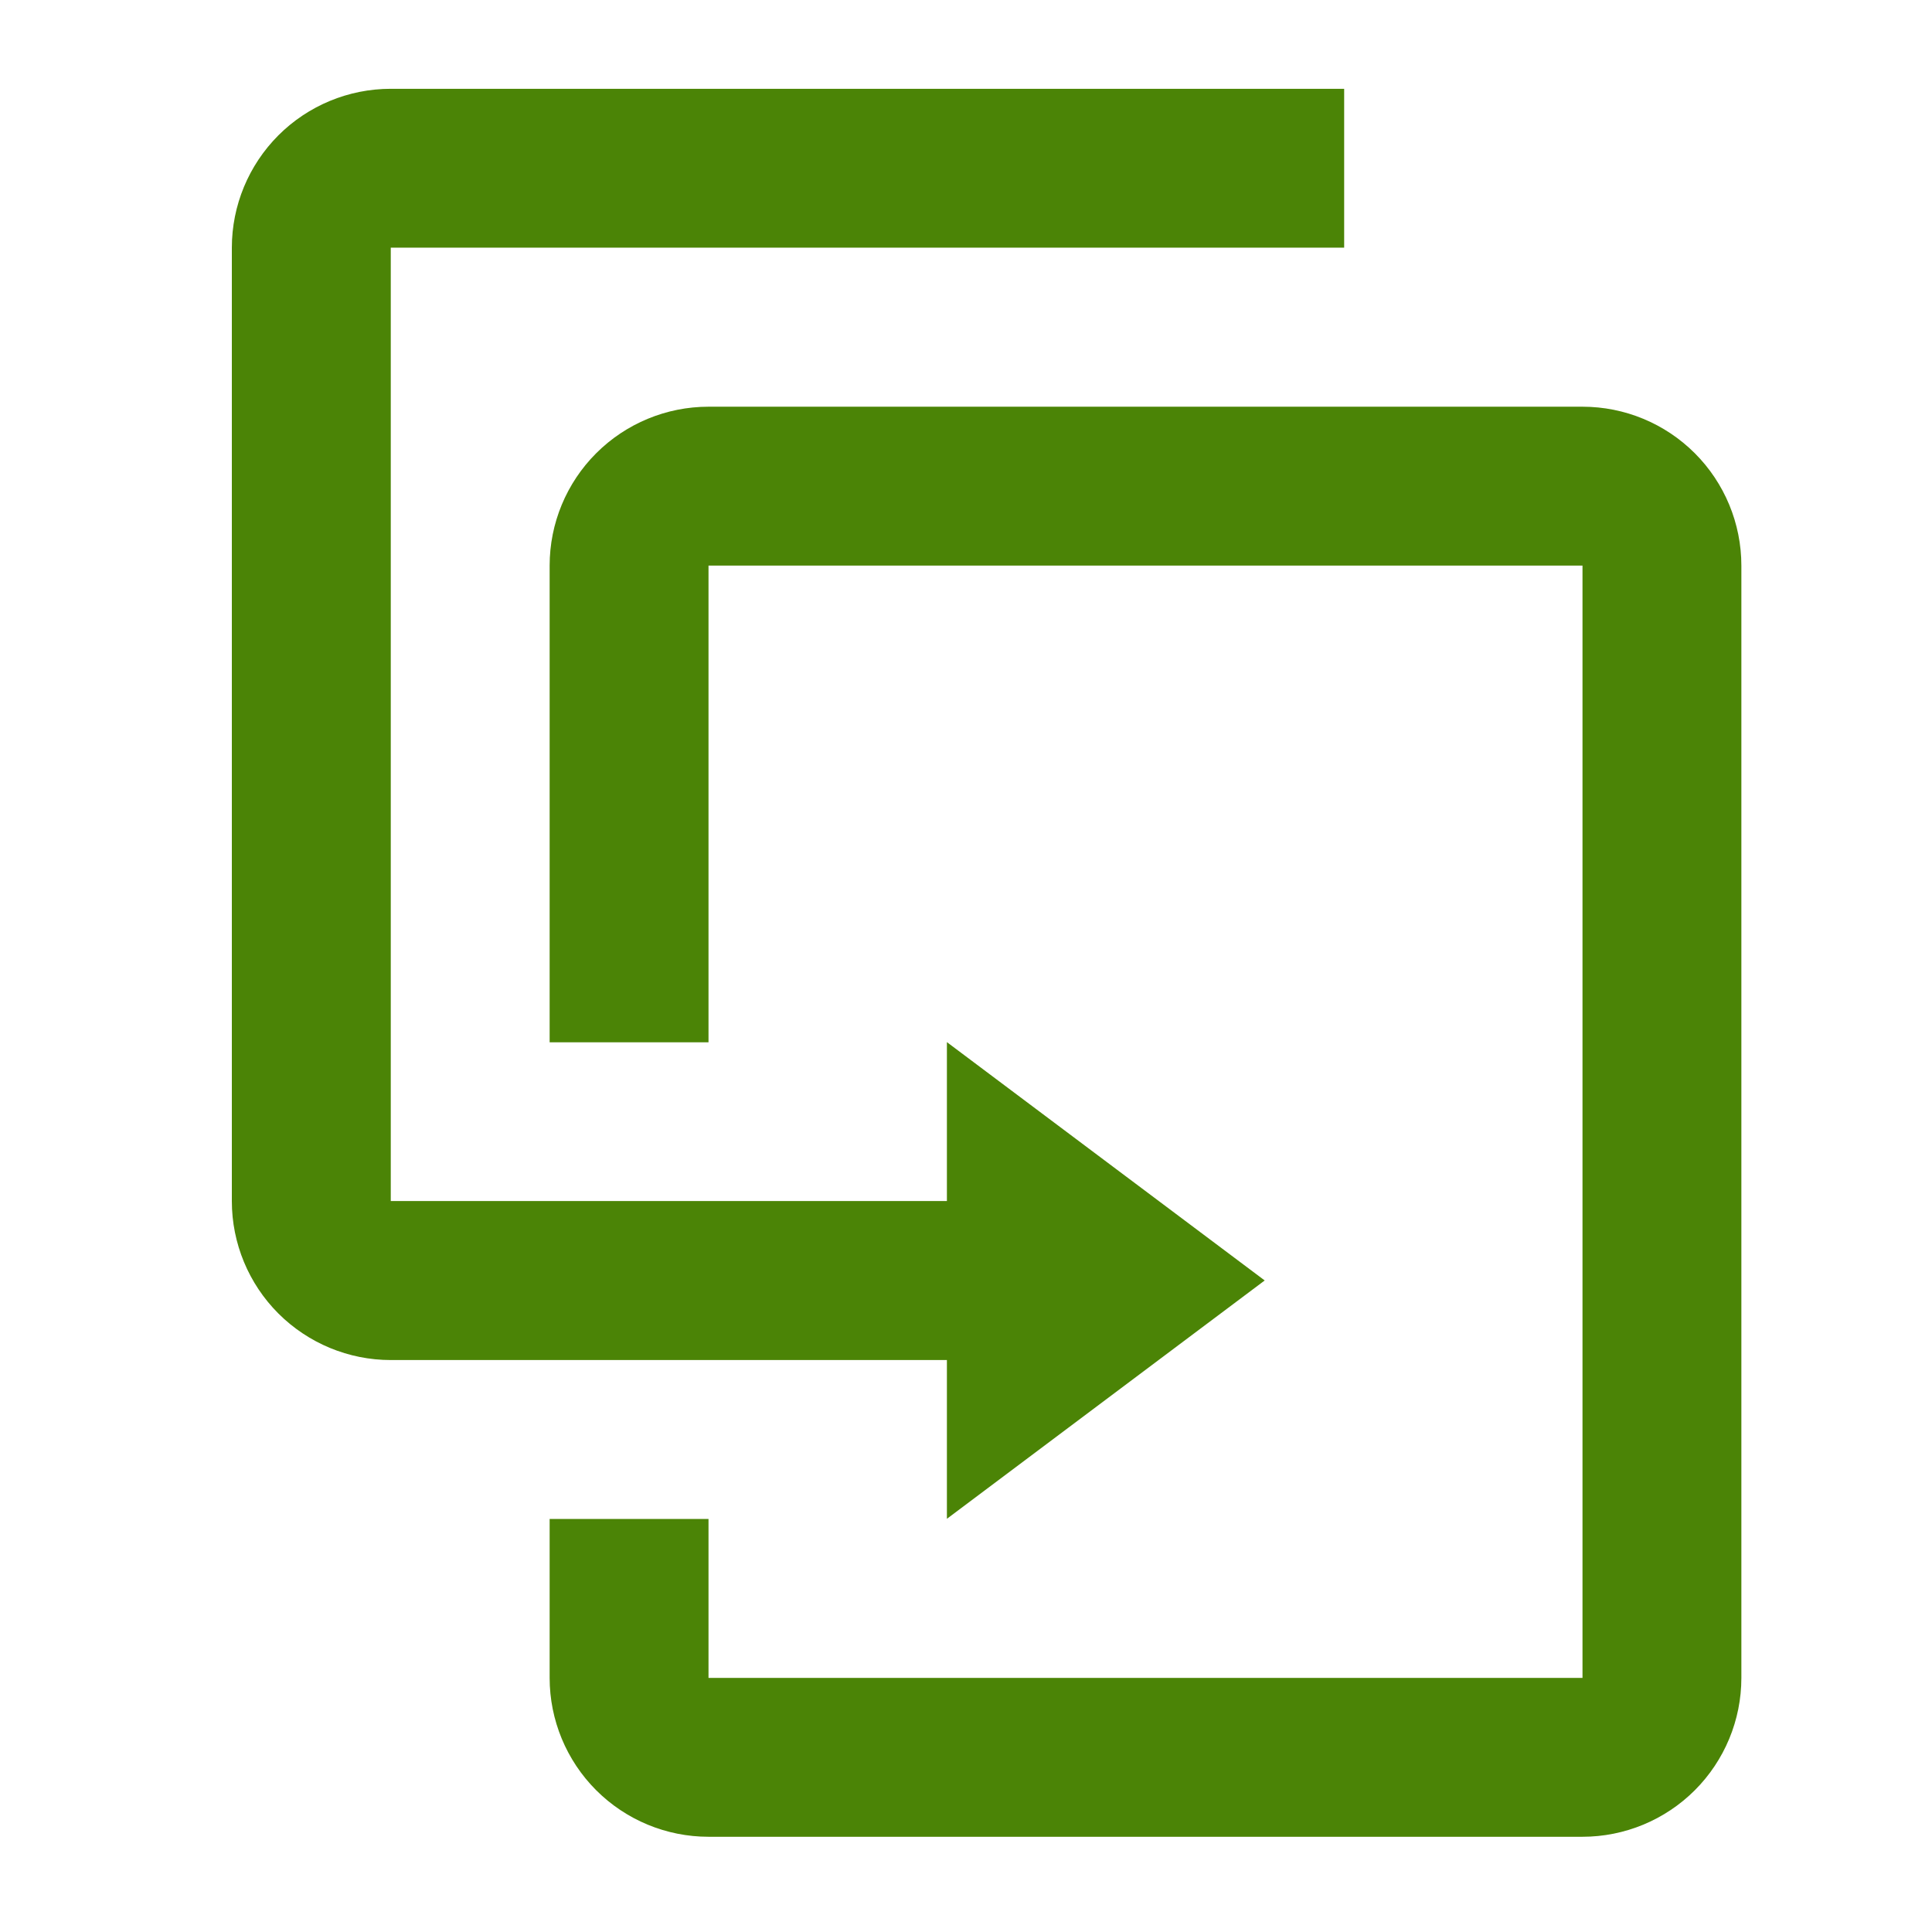
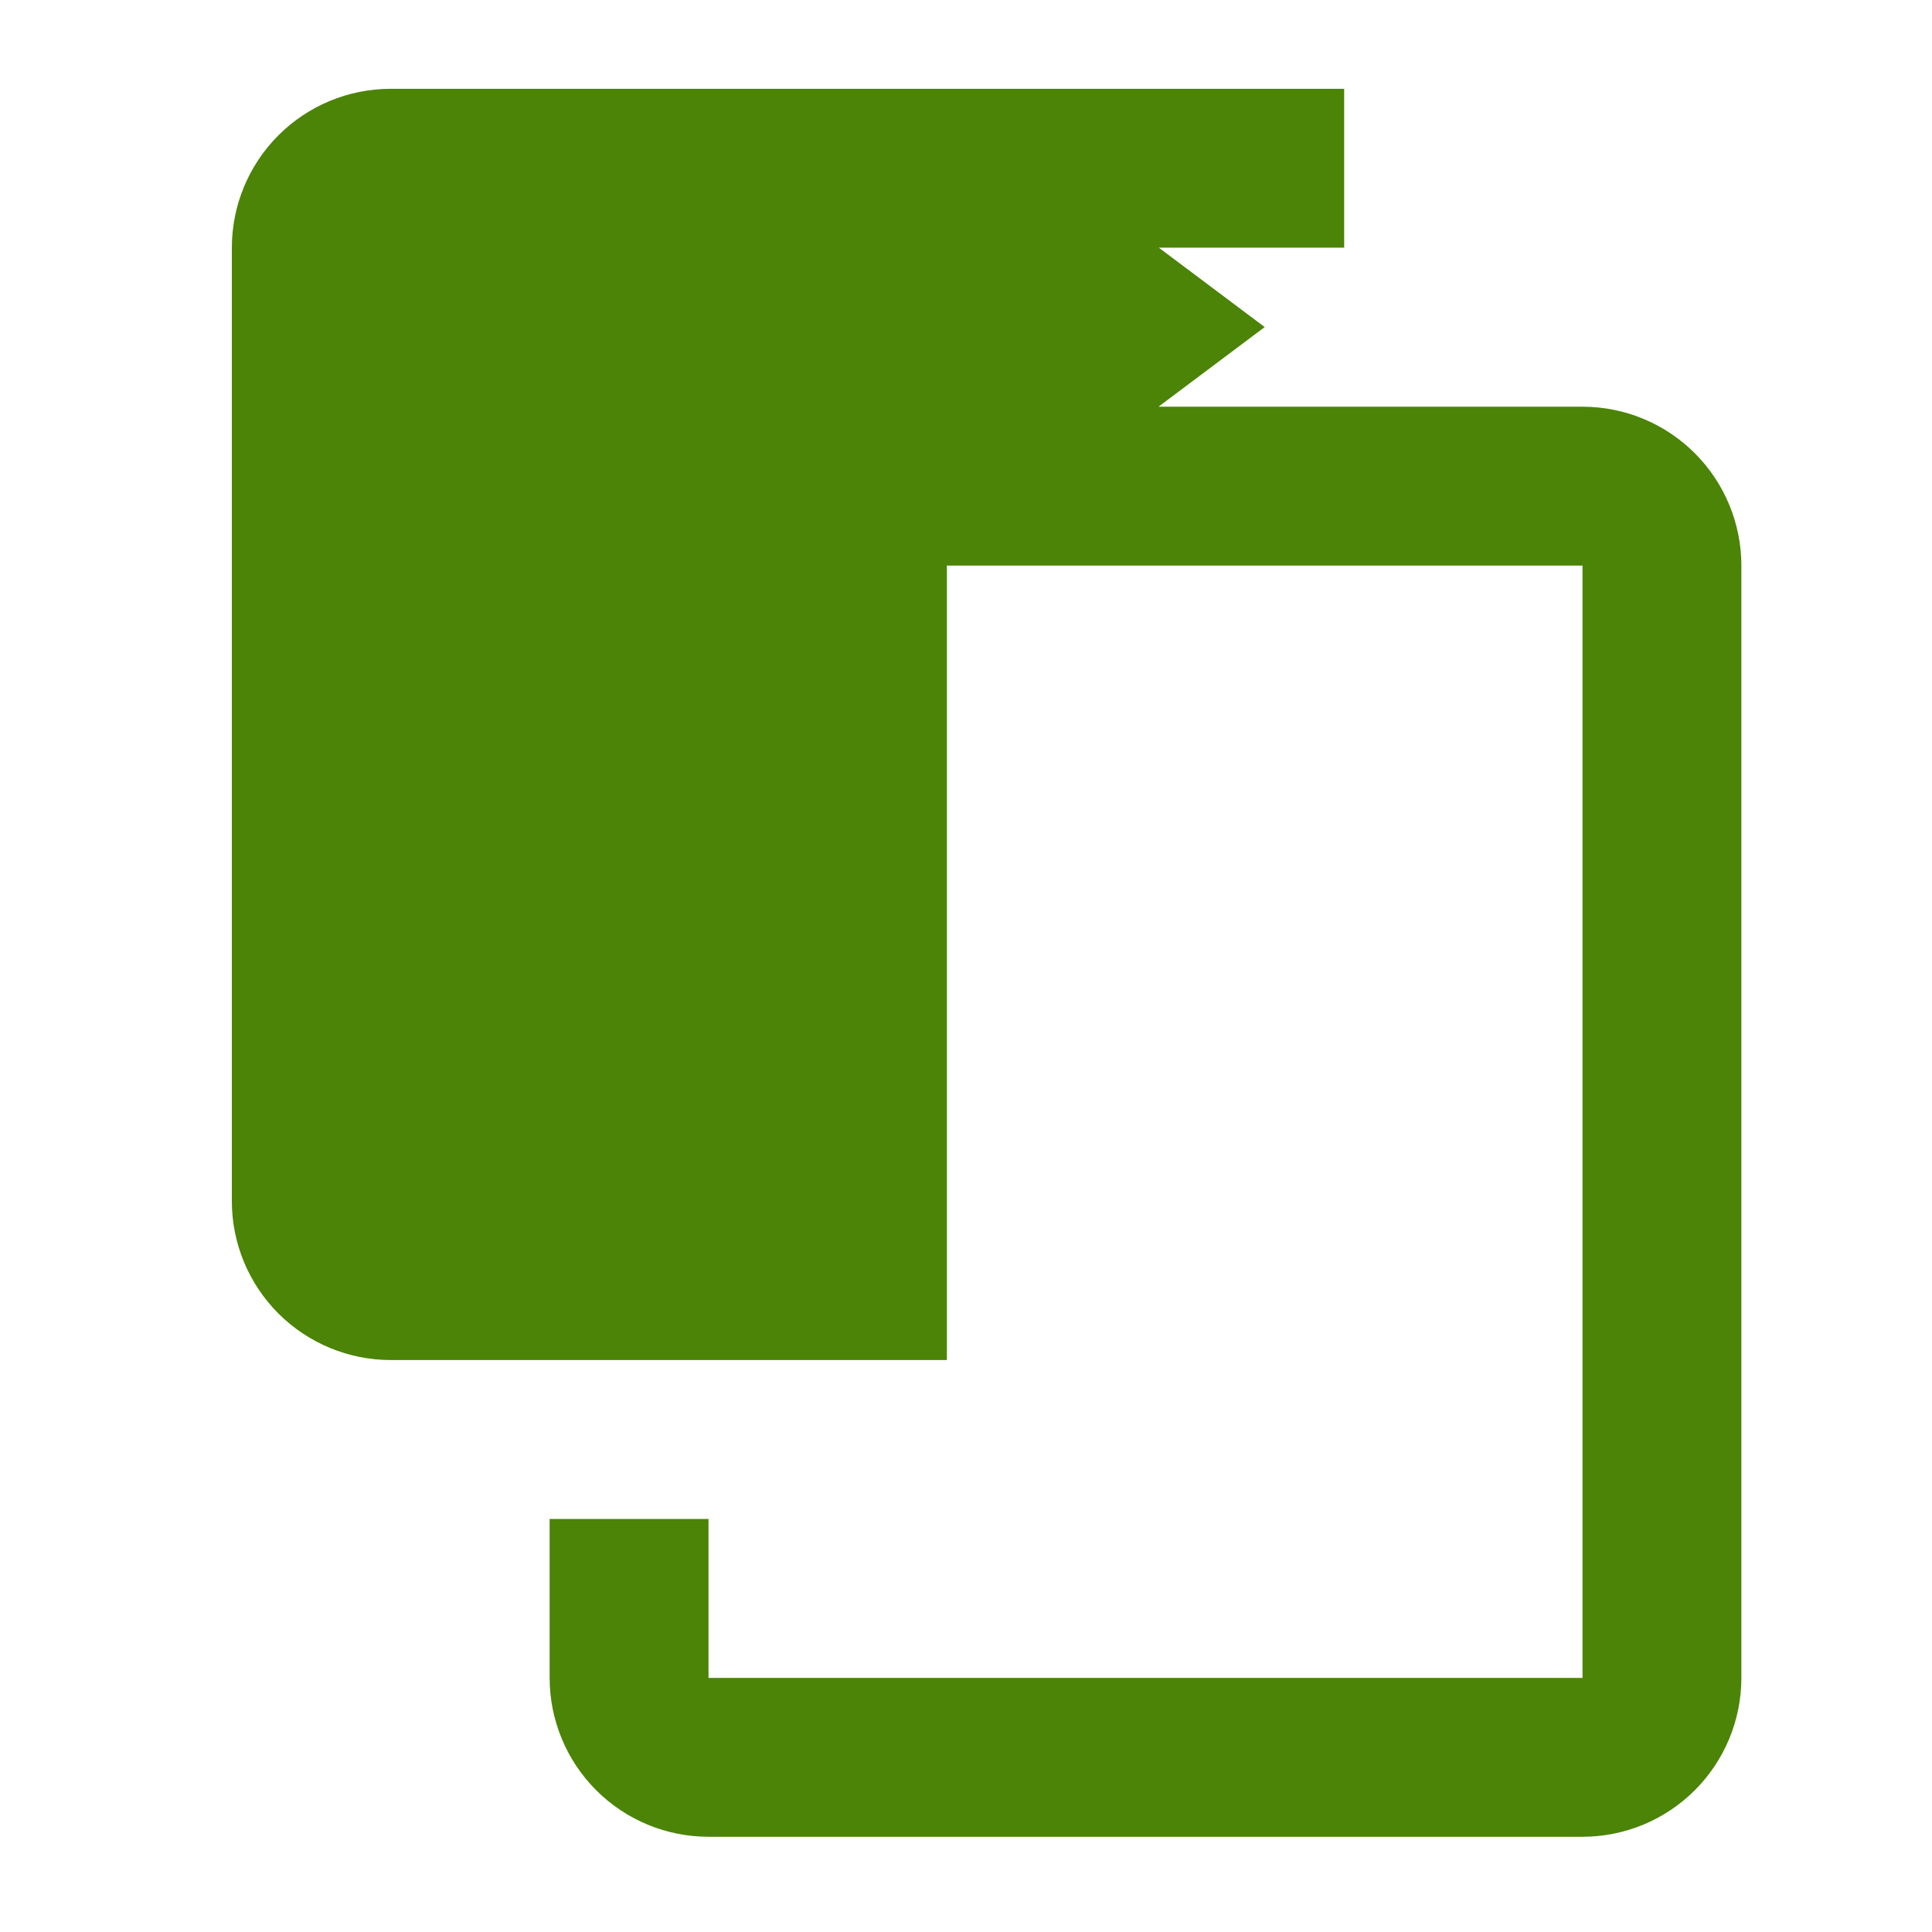
<svg xmlns="http://www.w3.org/2000/svg" id="Layer_6" width="40" height="40" viewBox="0 0 33.333 30.267">
  <defs>
    <style>.cls-1{fill:#4b8406;stroke-width:0px;}</style>
  </defs>
-   <path class="cls-1" d="M16.337,21.932H6.742c-.727,0-1.424-.289-1.939-.803-.514-.514-.803-1.212-.803-1.938V2.741c0-.727.289-1.424.803-1.939.514-.514,1.212-.803,1.939-.803h16.449v2.741H6.742v16.449h9.595v-2.742l5.483,4.112-5.483,4.112v-2.741ZM27.303,27.415V8.225h-15.079v8.225h-2.741v-8.225c0-.727.289-1.424.803-1.938.514-.514,1.212-.803,1.938-.803h15.079c.727,0,1.424.289,1.938.803.514.514.803,1.212.803,1.938v19.191c0,.727-.289,1.424-.803,1.938-.514.514-1.212.803-1.938.803h-15.079c-.727,0-1.424-.289-1.938-.803-.514-.514-.803-1.212-.803-1.938v-2.742h2.741v2.742h15.079Z" />
+   <path class="cls-1" d="M16.337,21.932H6.742c-.727,0-1.424-.289-1.939-.803-.514-.514-.803-1.212-.803-1.938V2.741c0-.727.289-1.424.803-1.939.514-.514,1.212-.803,1.939-.803h16.449v2.741H6.742h9.595v-2.742l5.483,4.112-5.483,4.112v-2.741ZM27.303,27.415V8.225h-15.079v8.225h-2.741v-8.225c0-.727.289-1.424.803-1.938.514-.514,1.212-.803,1.938-.803h15.079c.727,0,1.424.289,1.938.803.514.514.803,1.212.803,1.938v19.191c0,.727-.289,1.424-.803,1.938-.514.514-1.212.803-1.938.803h-15.079c-.727,0-1.424-.289-1.938-.803-.514-.514-.803-1.212-.803-1.938v-2.742h2.741v2.742h15.079Z" />
</svg>